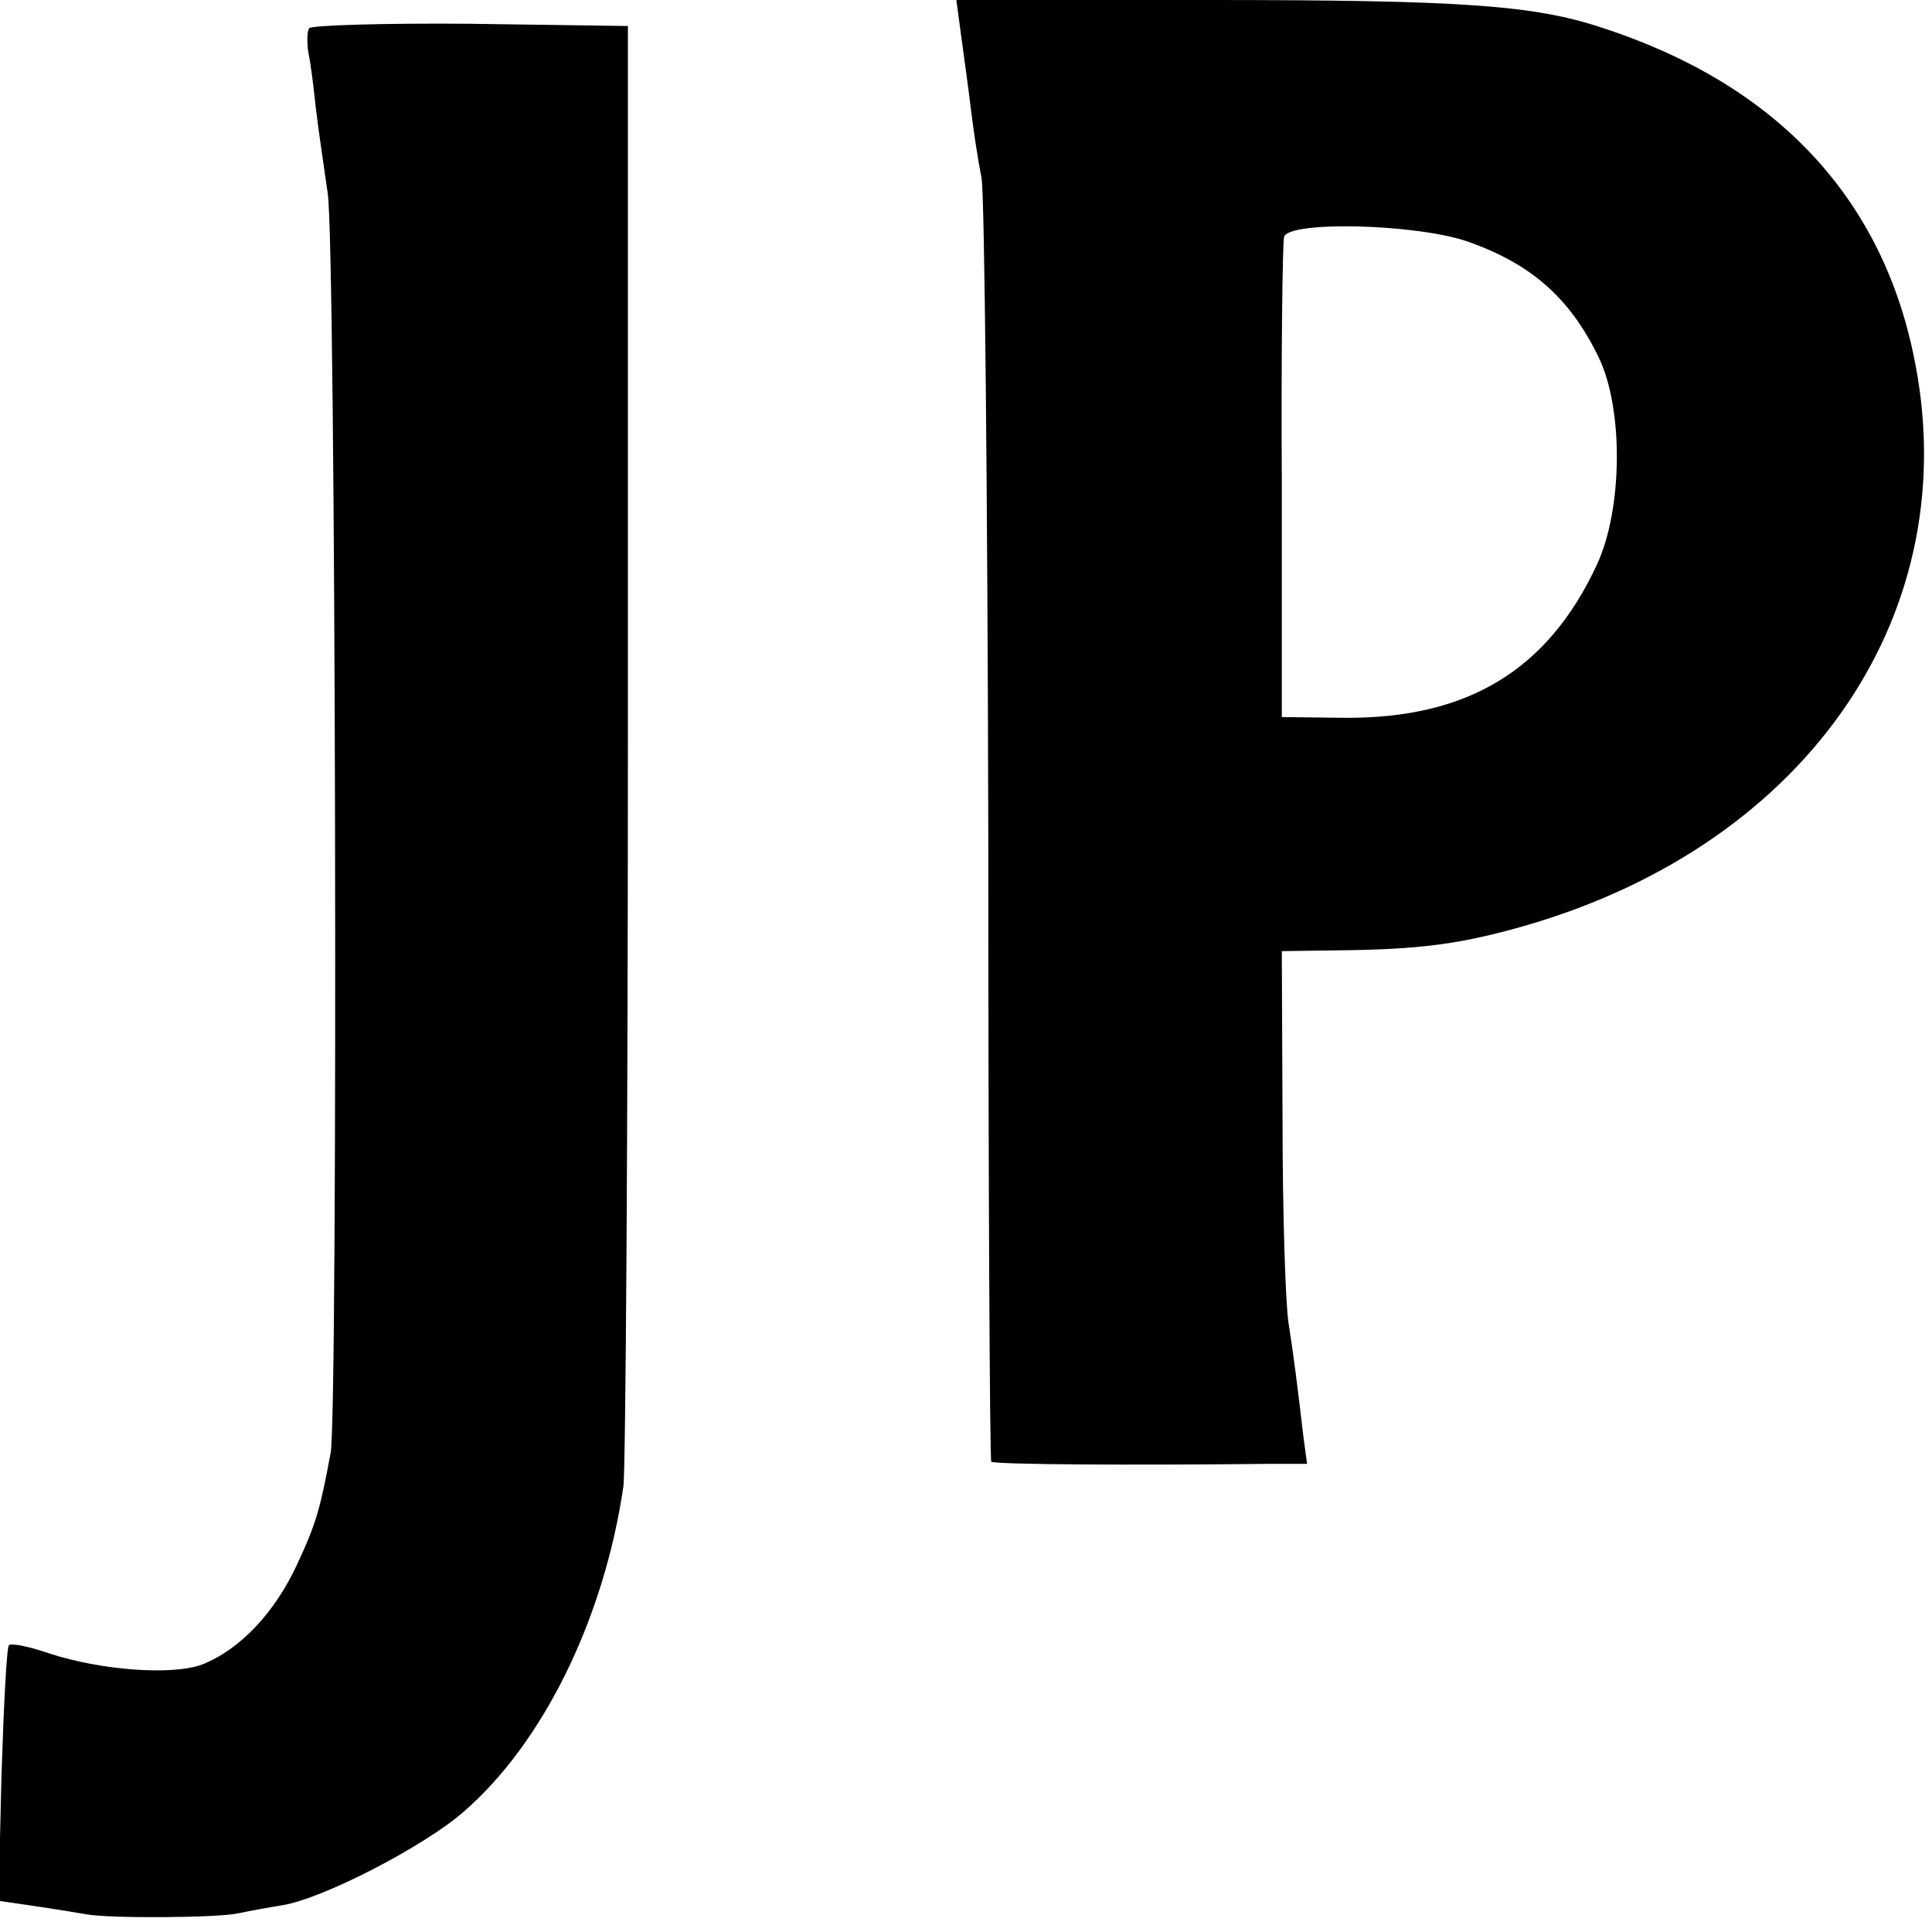
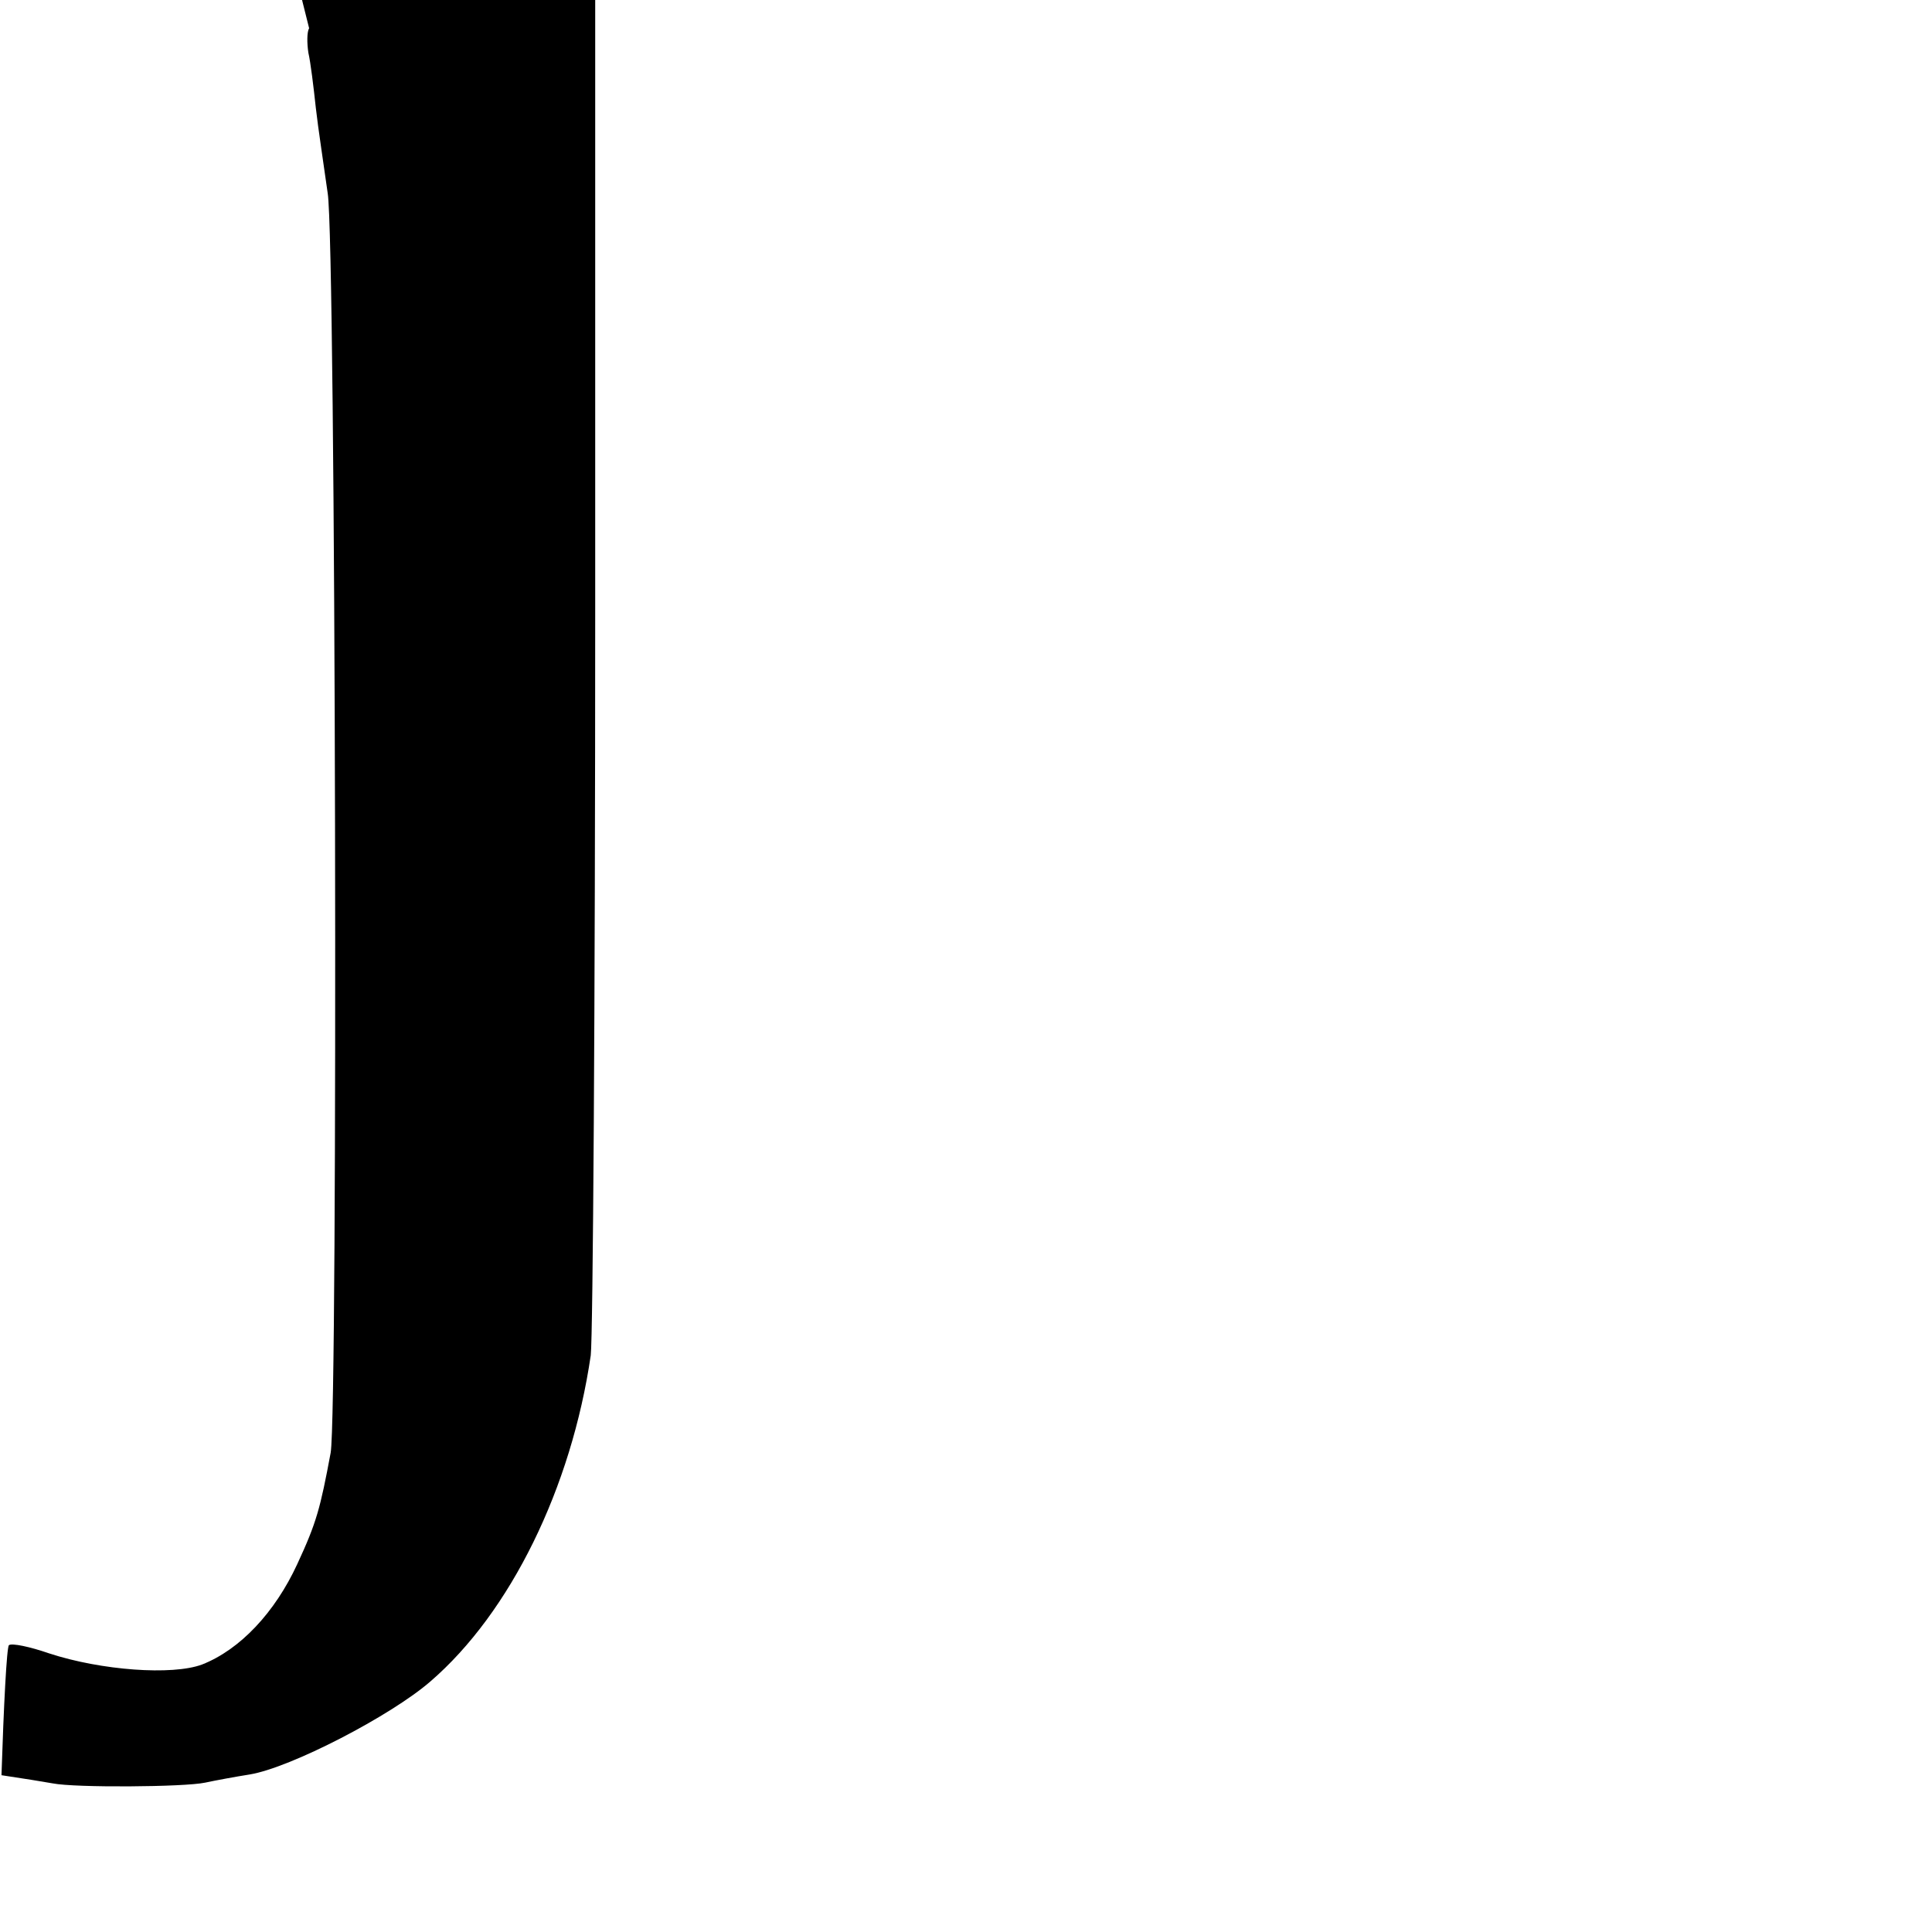
<svg xmlns="http://www.w3.org/2000/svg" version="1.0" width="260pt" height="260pt" viewBox="0 0 260 260" preserveAspectRatio="xMidYMid meet">
  <g transform="translate(0,260) scale(0.1,-0.1)" fill="#000000" stroke="none">
-     <path d="M1294 2548 c4 -29 10 -73 13 -98 3 -25 9 -65 14 -90 4 -25 8 -423 9 -884 0 -462 2 -841 4 -843 3 -4 192 -5 373 -3 l52 0 -5 37 c-8 69 -13 108 -20 153 -4 25 -8 147 -8 272 l-1 228 70 1 c115 1 170 8 260 34 381 111 593 424 520 768 -45 215 -188 365 -420 440 -91 30 -187 37 -529 37 l-339 0 7 -52z m681 -273 c85 -30 137 -75 176 -155 34 -69 33 -205 -2 -280 -66 -142 -174 -207 -339 -206 l-85 1 0 315 c-1 173 1 322 3 331 5 22 177 18 247 -6z" />
-     <path d="M416 2562 c-3 -5 -3 -20 -1 -33 3 -13 7 -46 10 -74 3 -27 11 -79 16 -115 11 -67 14 -1638 4 -1695 -14 -75 -19 -94 -45 -150 -30 -65 -77 -115 -128 -135 -40 -15 -136 -8 -206 15 -26 9 -50 14 -54 11 -3 -3 -7 -82 -10 -175 l-4 -169 48 -7 c27 -4 58 -9 69 -11 30 -6 177 -5 205 1 14 3 41 8 60 11 55 9 190 79 243 125 108 93 190 261 216 439 3 25 6 477 6 1005 l0 960 -212 3 c-116 1 -214 -2 -217 -6z" />
+     <path d="M416 2562 c-3 -5 -3 -20 -1 -33 3 -13 7 -46 10 -74 3 -27 11 -79 16 -115 11 -67 14 -1638 4 -1695 -14 -75 -19 -94 -45 -150 -30 -65 -77 -115 -128 -135 -40 -15 -136 -8 -206 15 -26 9 -50 14 -54 11 -3 -3 -7 -82 -10 -175 c27 -4 58 -9 69 -11 30 -6 177 -5 205 1 14 3 41 8 60 11 55 9 190 79 243 125 108 93 190 261 216 439 3 25 6 477 6 1005 l0 960 -212 3 c-116 1 -214 -2 -217 -6z" />
  </g>
</svg>